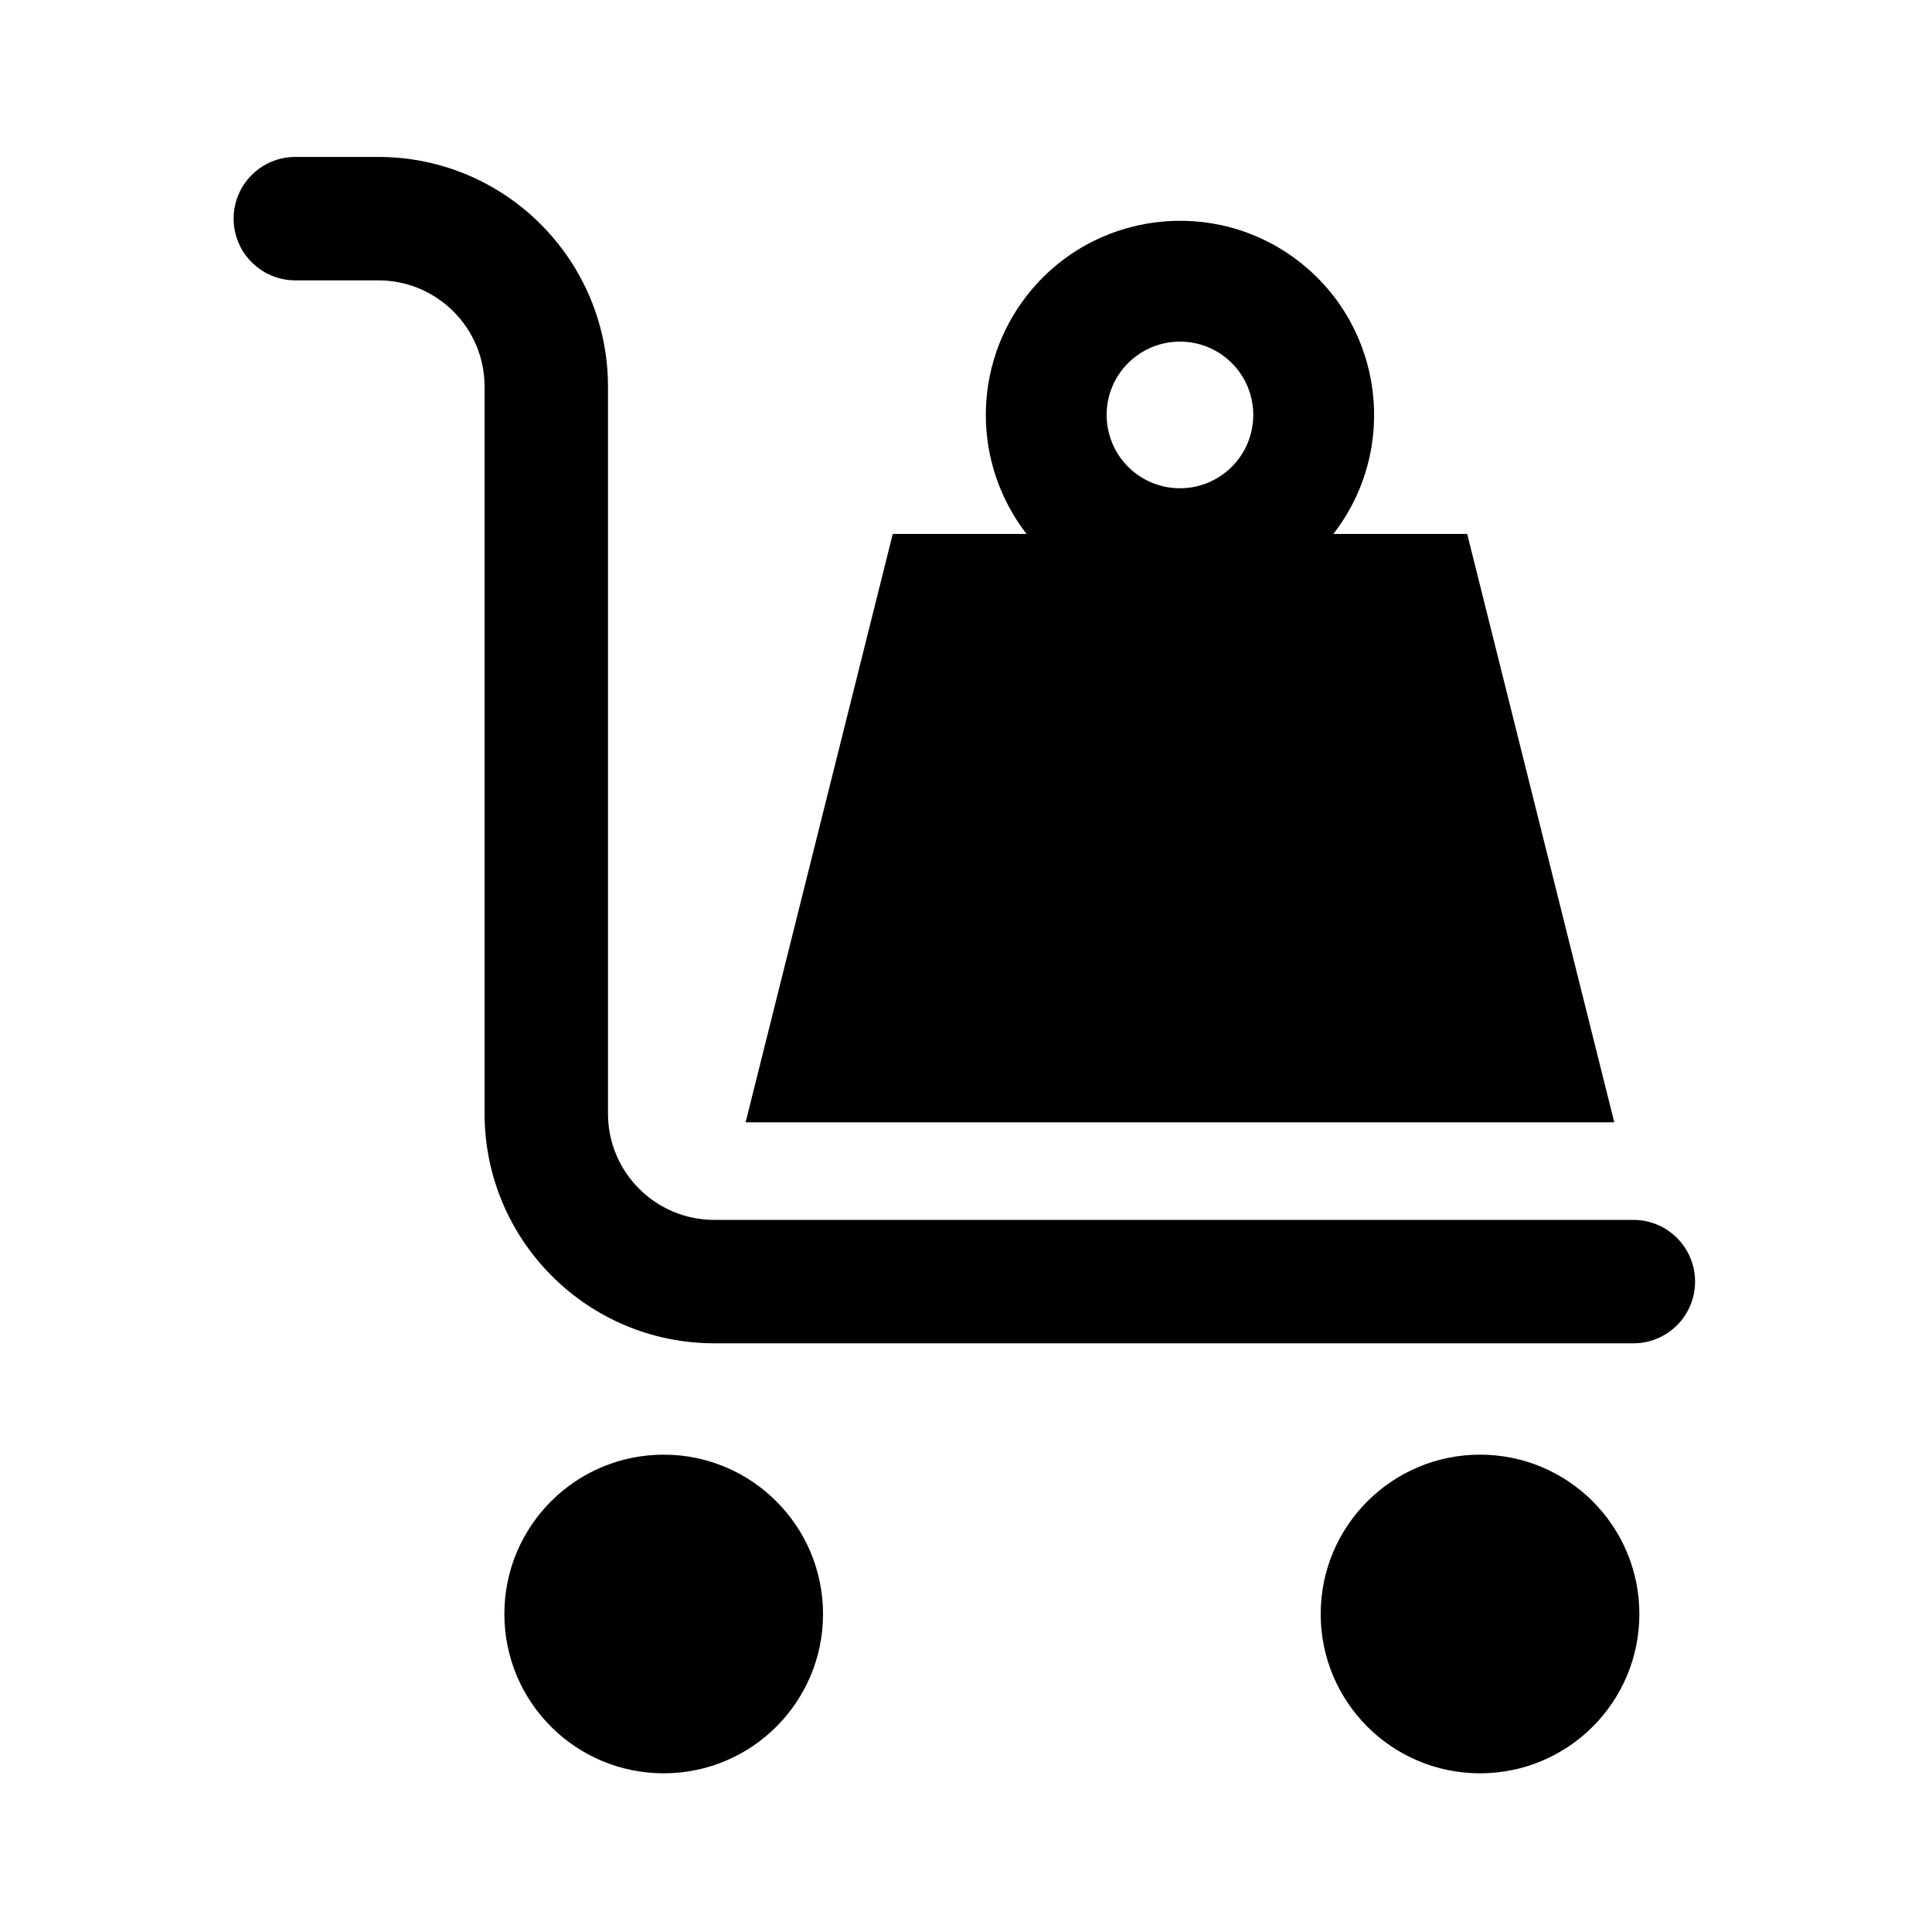
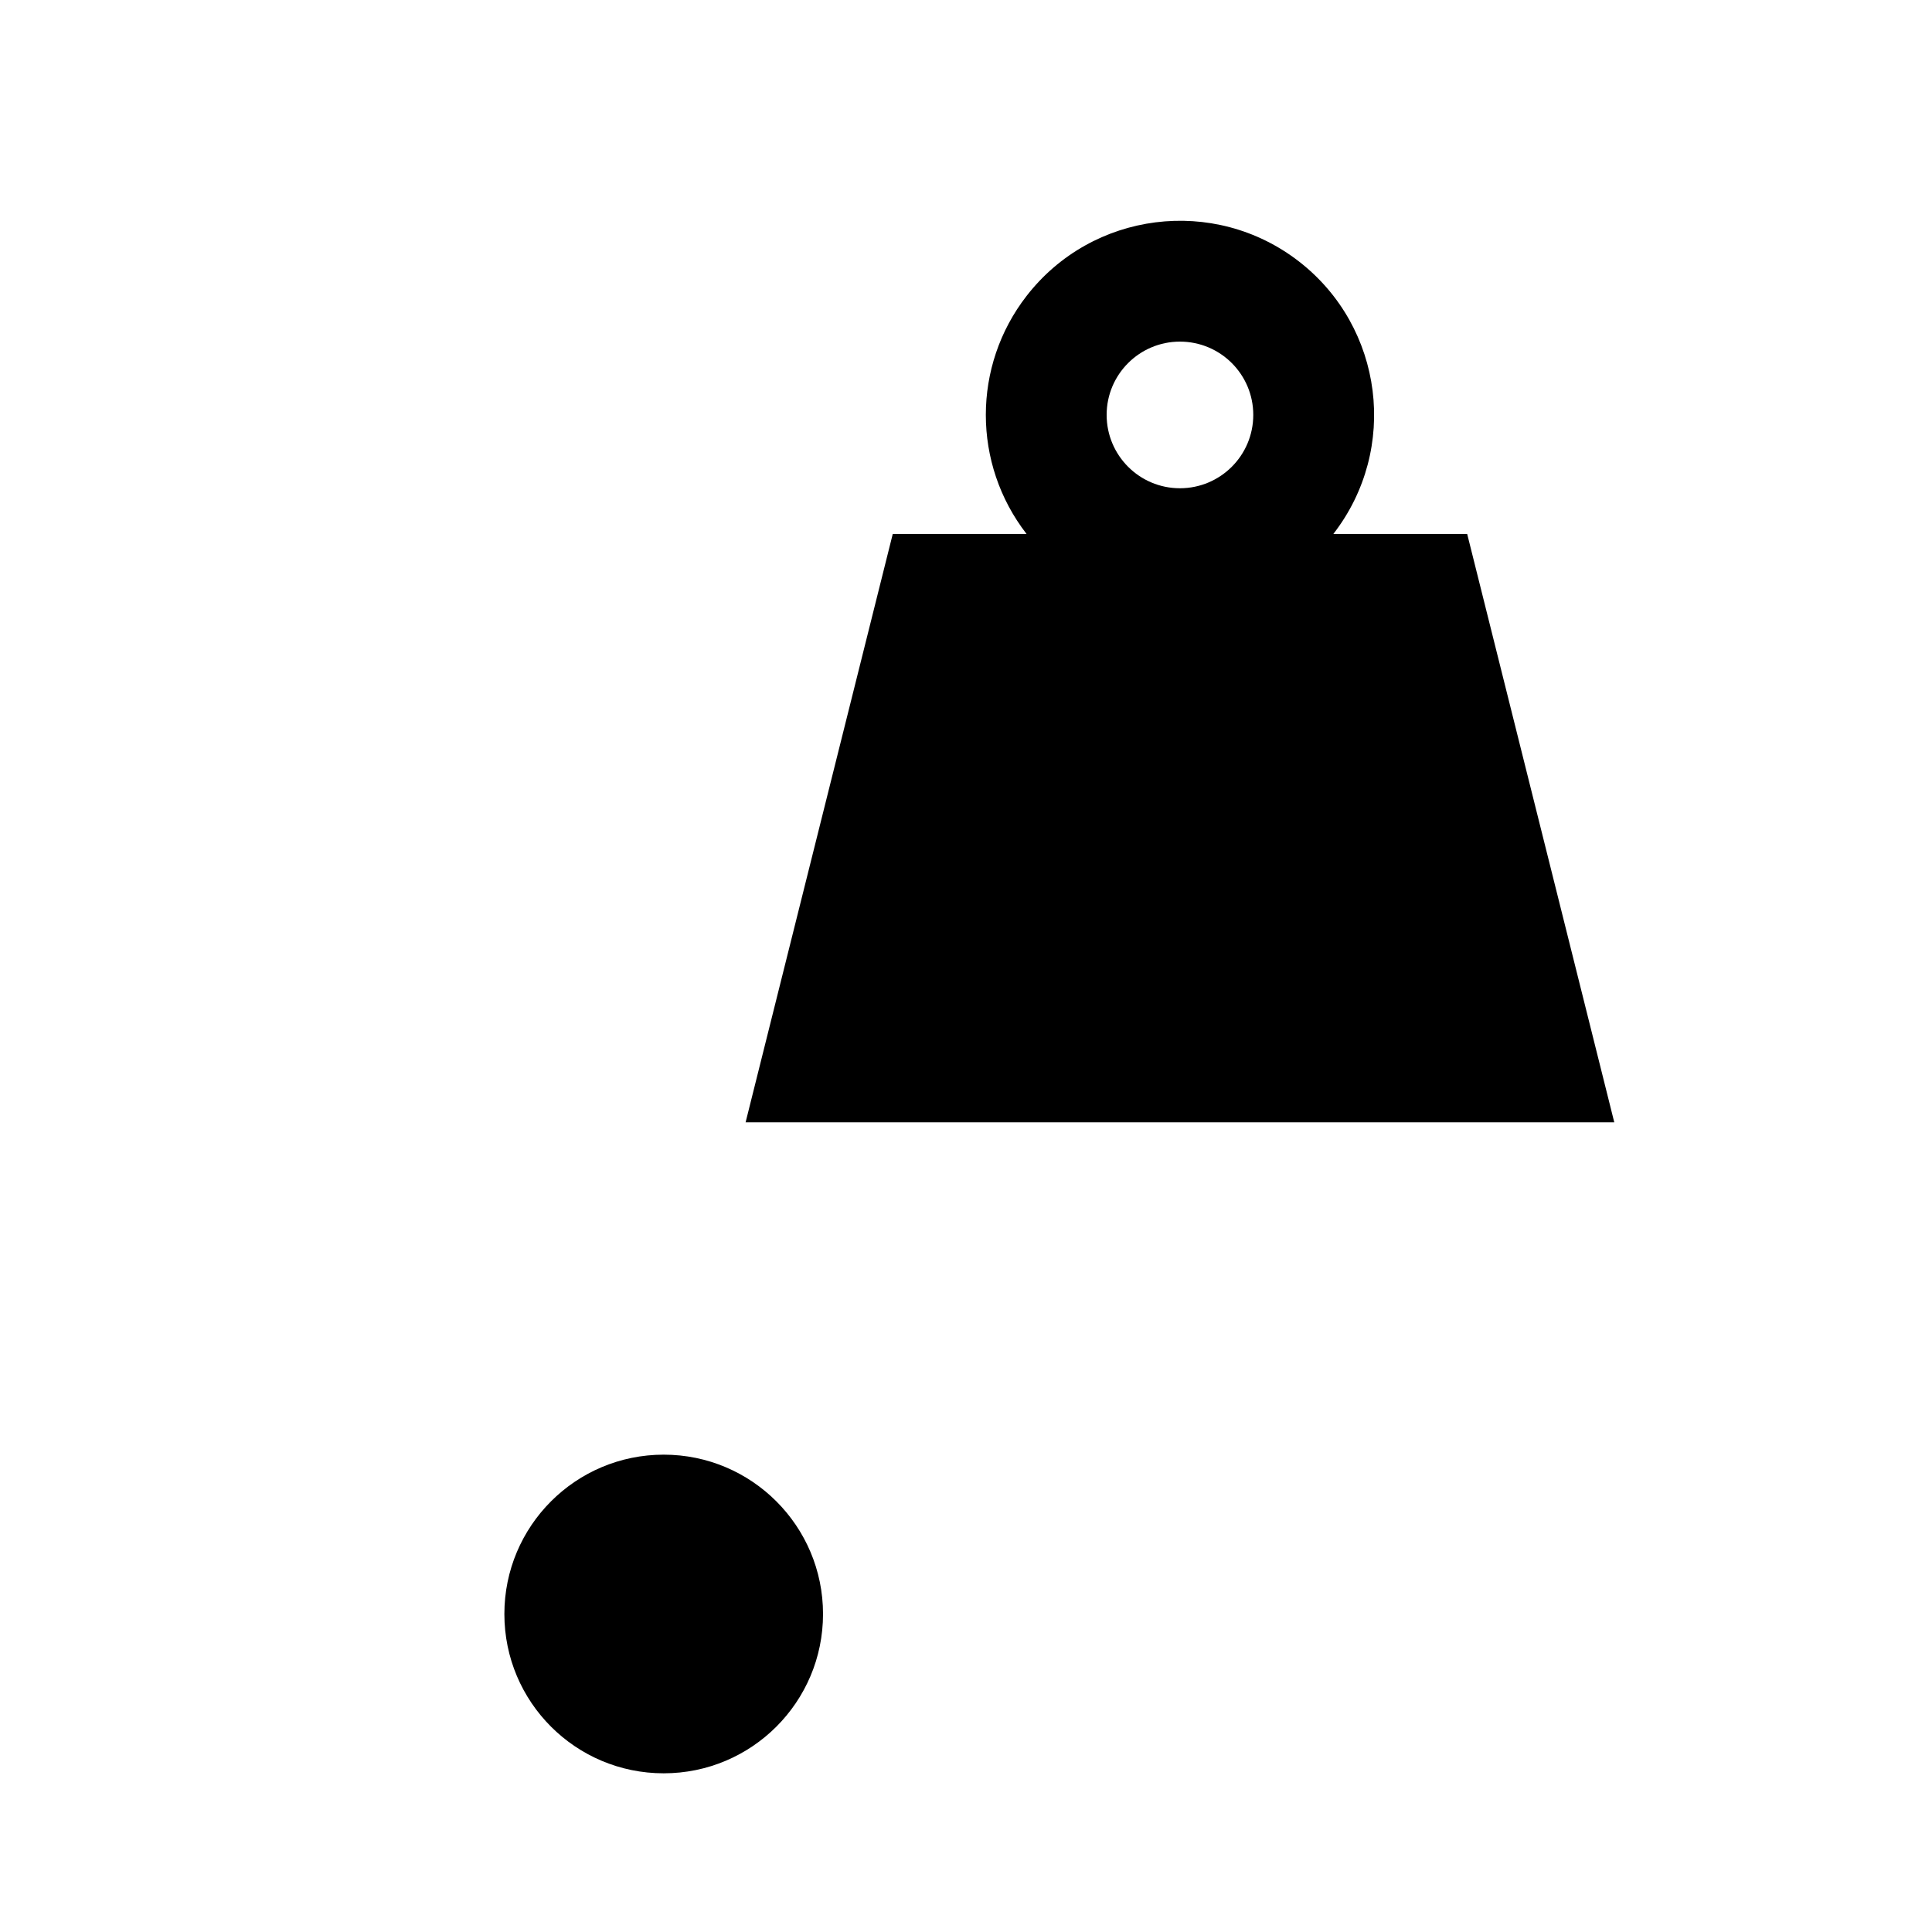
<svg xmlns="http://www.w3.org/2000/svg" fill="#000000" width="800px" height="800px" version="1.1" viewBox="144 144 512 512">
  <g>
    <path d="m476.13 253.95c0 10.746-8.699 19.441-19.441 19.441-10.723 0-19.418-8.699-19.418-19.441 0-10.723 8.699-19.418 19.418-19.418 10.746-0.004 19.441 8.695 19.441 19.418zm95.672 187.48-38.984-155.93h-35.465c17.426-22.477 13.332-54.805-9.117-72.211-22.449-17.398-54.789-13.305-72.188 9.145-14.391 18.551-14.391 44.492 0 63.066h-35.457l-39 155.93z" />
    <path d="m362.11 571.73c0-23.32-18.918-42.23-42.223-42.23-23.332 0-42.223 18.906-42.223 42.23 0 23.332 18.895 42.215 42.223 42.215 23.309 0 42.223-18.883 42.223-42.215z" />
-     <path d="m578.45 571.73c0-23.32-18.895-42.23-42.223-42.23-23.32 0-42.23 18.906-42.23 42.23 0 23.332 18.906 42.215 42.23 42.215 23.328 0 42.223-18.883 42.223-42.215z" />
-     <path d="m576.86 499.99h-243.55c-33.629 0-60.891-27.27-60.891-60.891v-192.62c0-15.582-12.617-28.184-28.168-28.184h-21.977c-9.035 0-16.359-7.332-16.359-16.359 0-9.02 7.324-16.348 16.359-16.348h21.977c33.605 0 60.871 27.258 60.871 60.891v192.62c0 15.566 12.605 28.184 28.188 28.184h243.55c9.047 0 16.348 7.332 16.348 16.348 0 9.035-7.305 16.363-16.348 16.363z" />
  </g>
</svg>